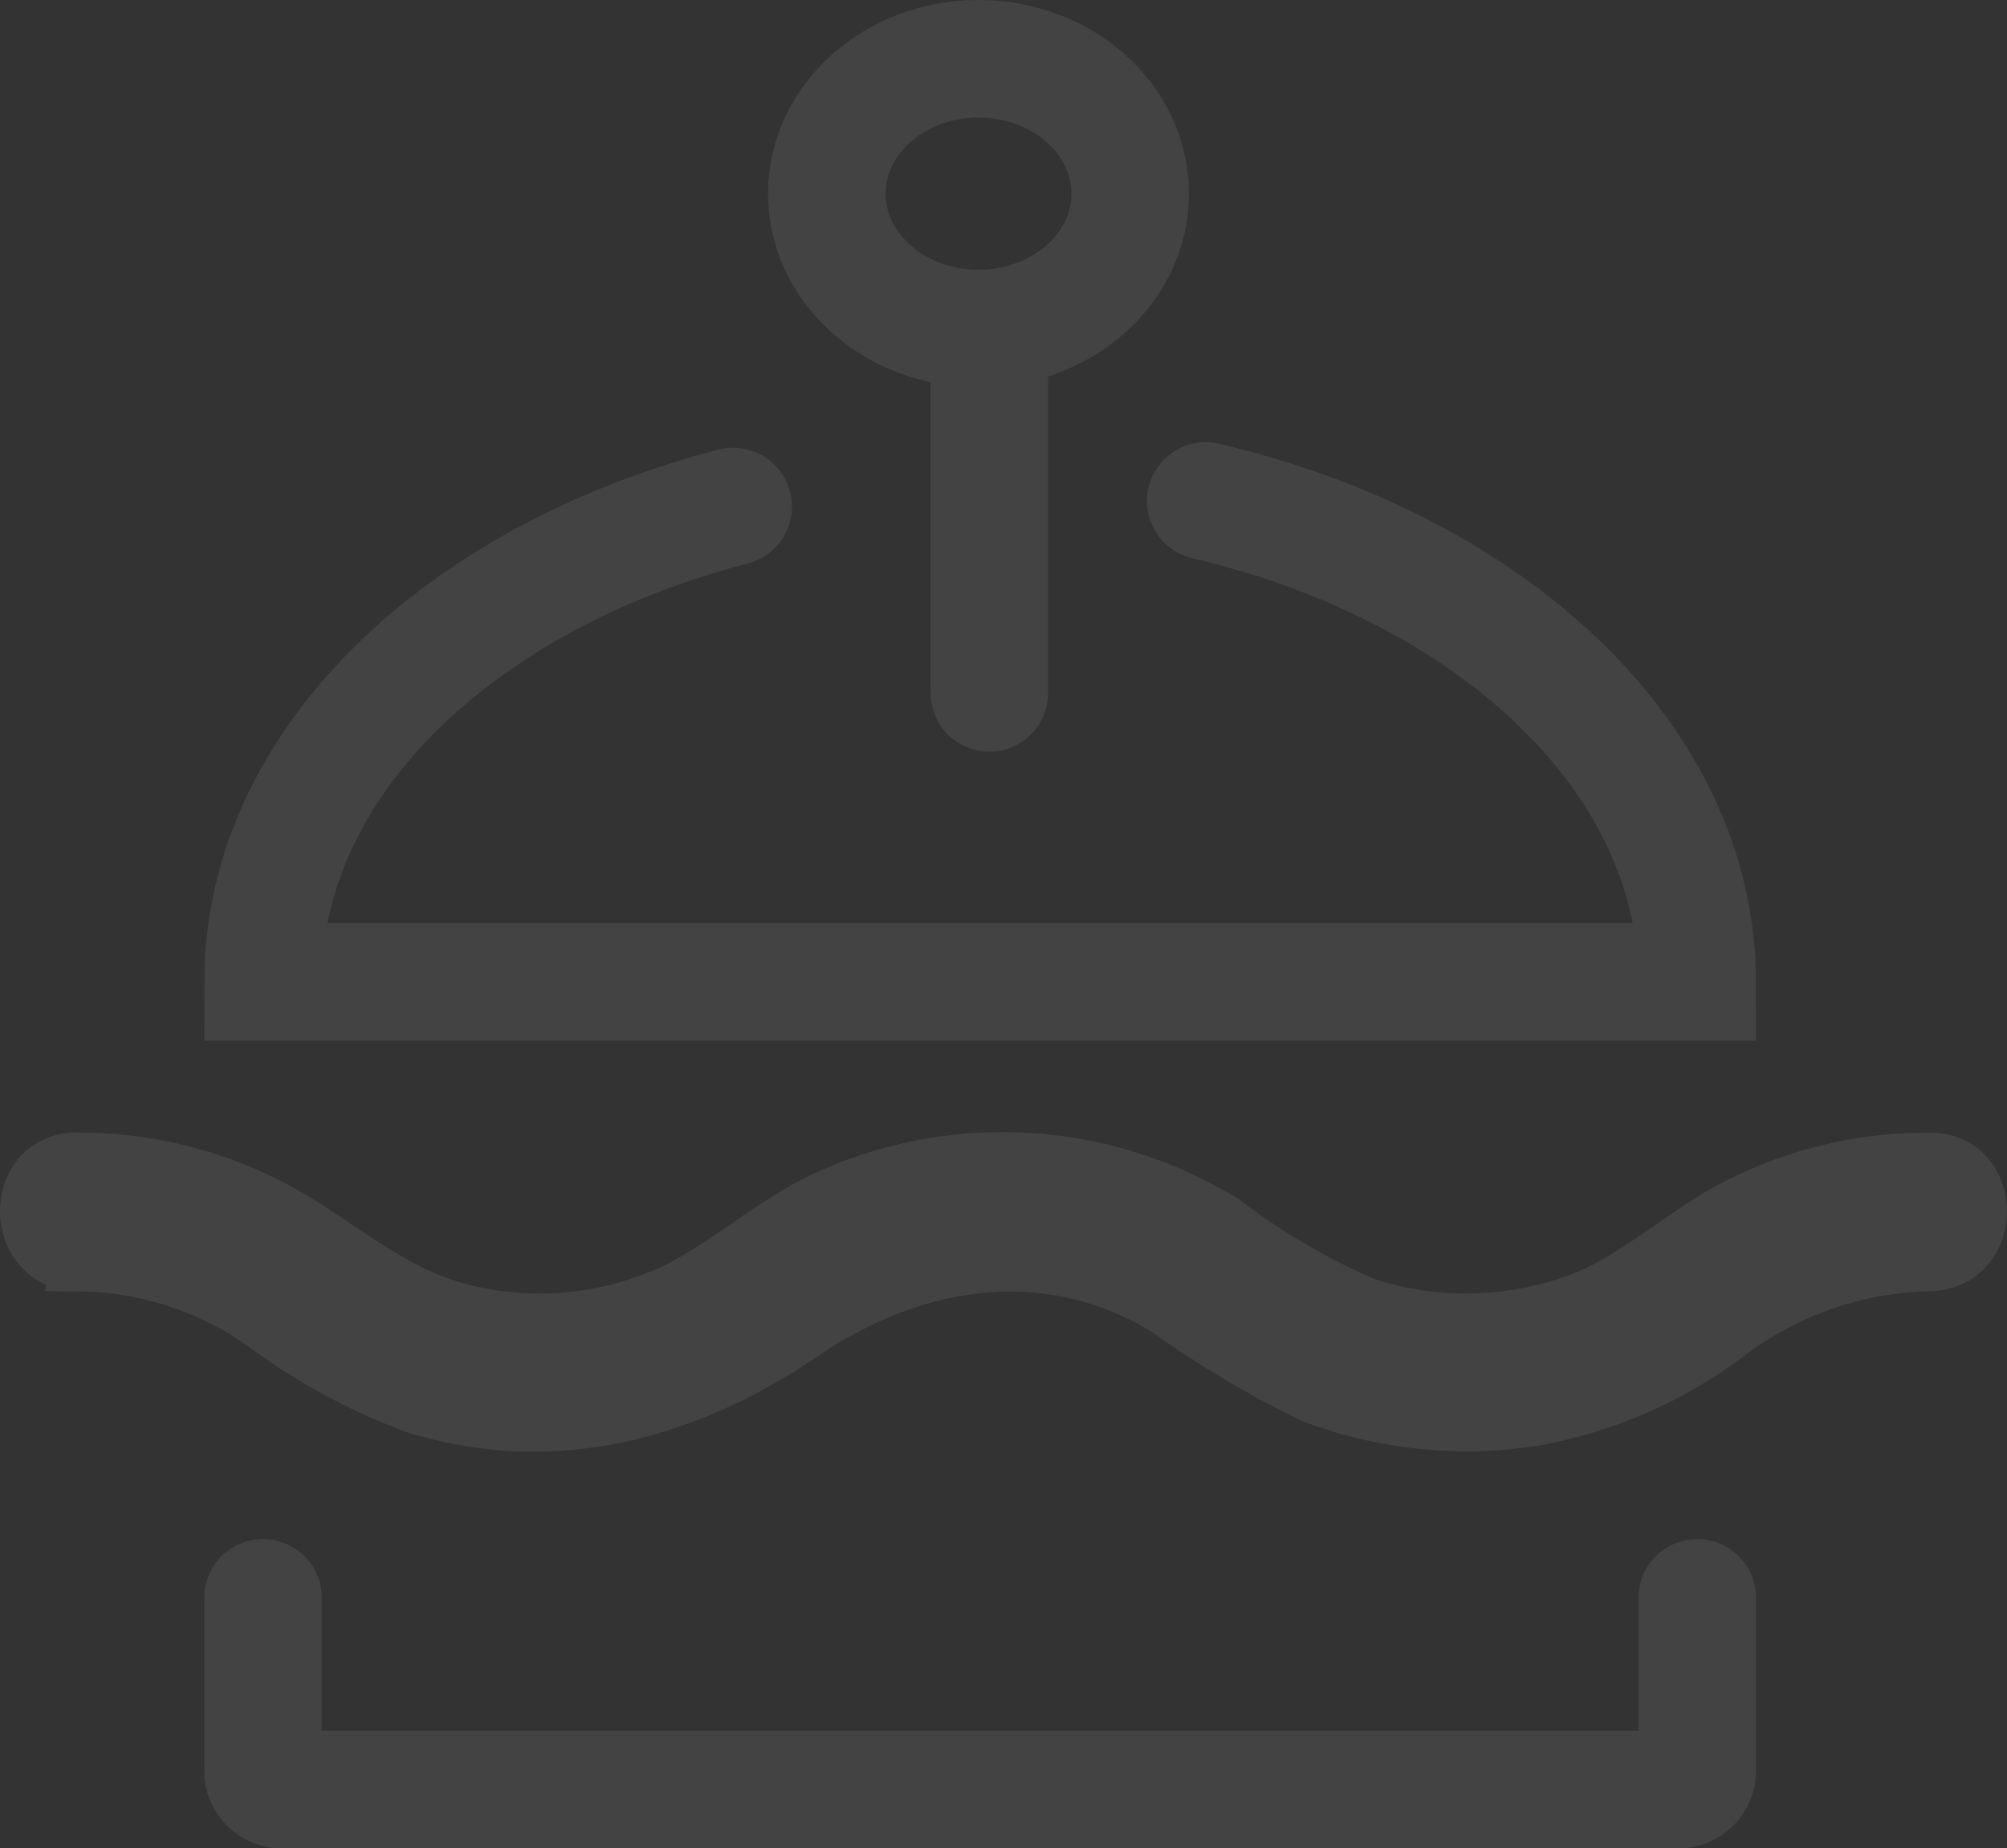
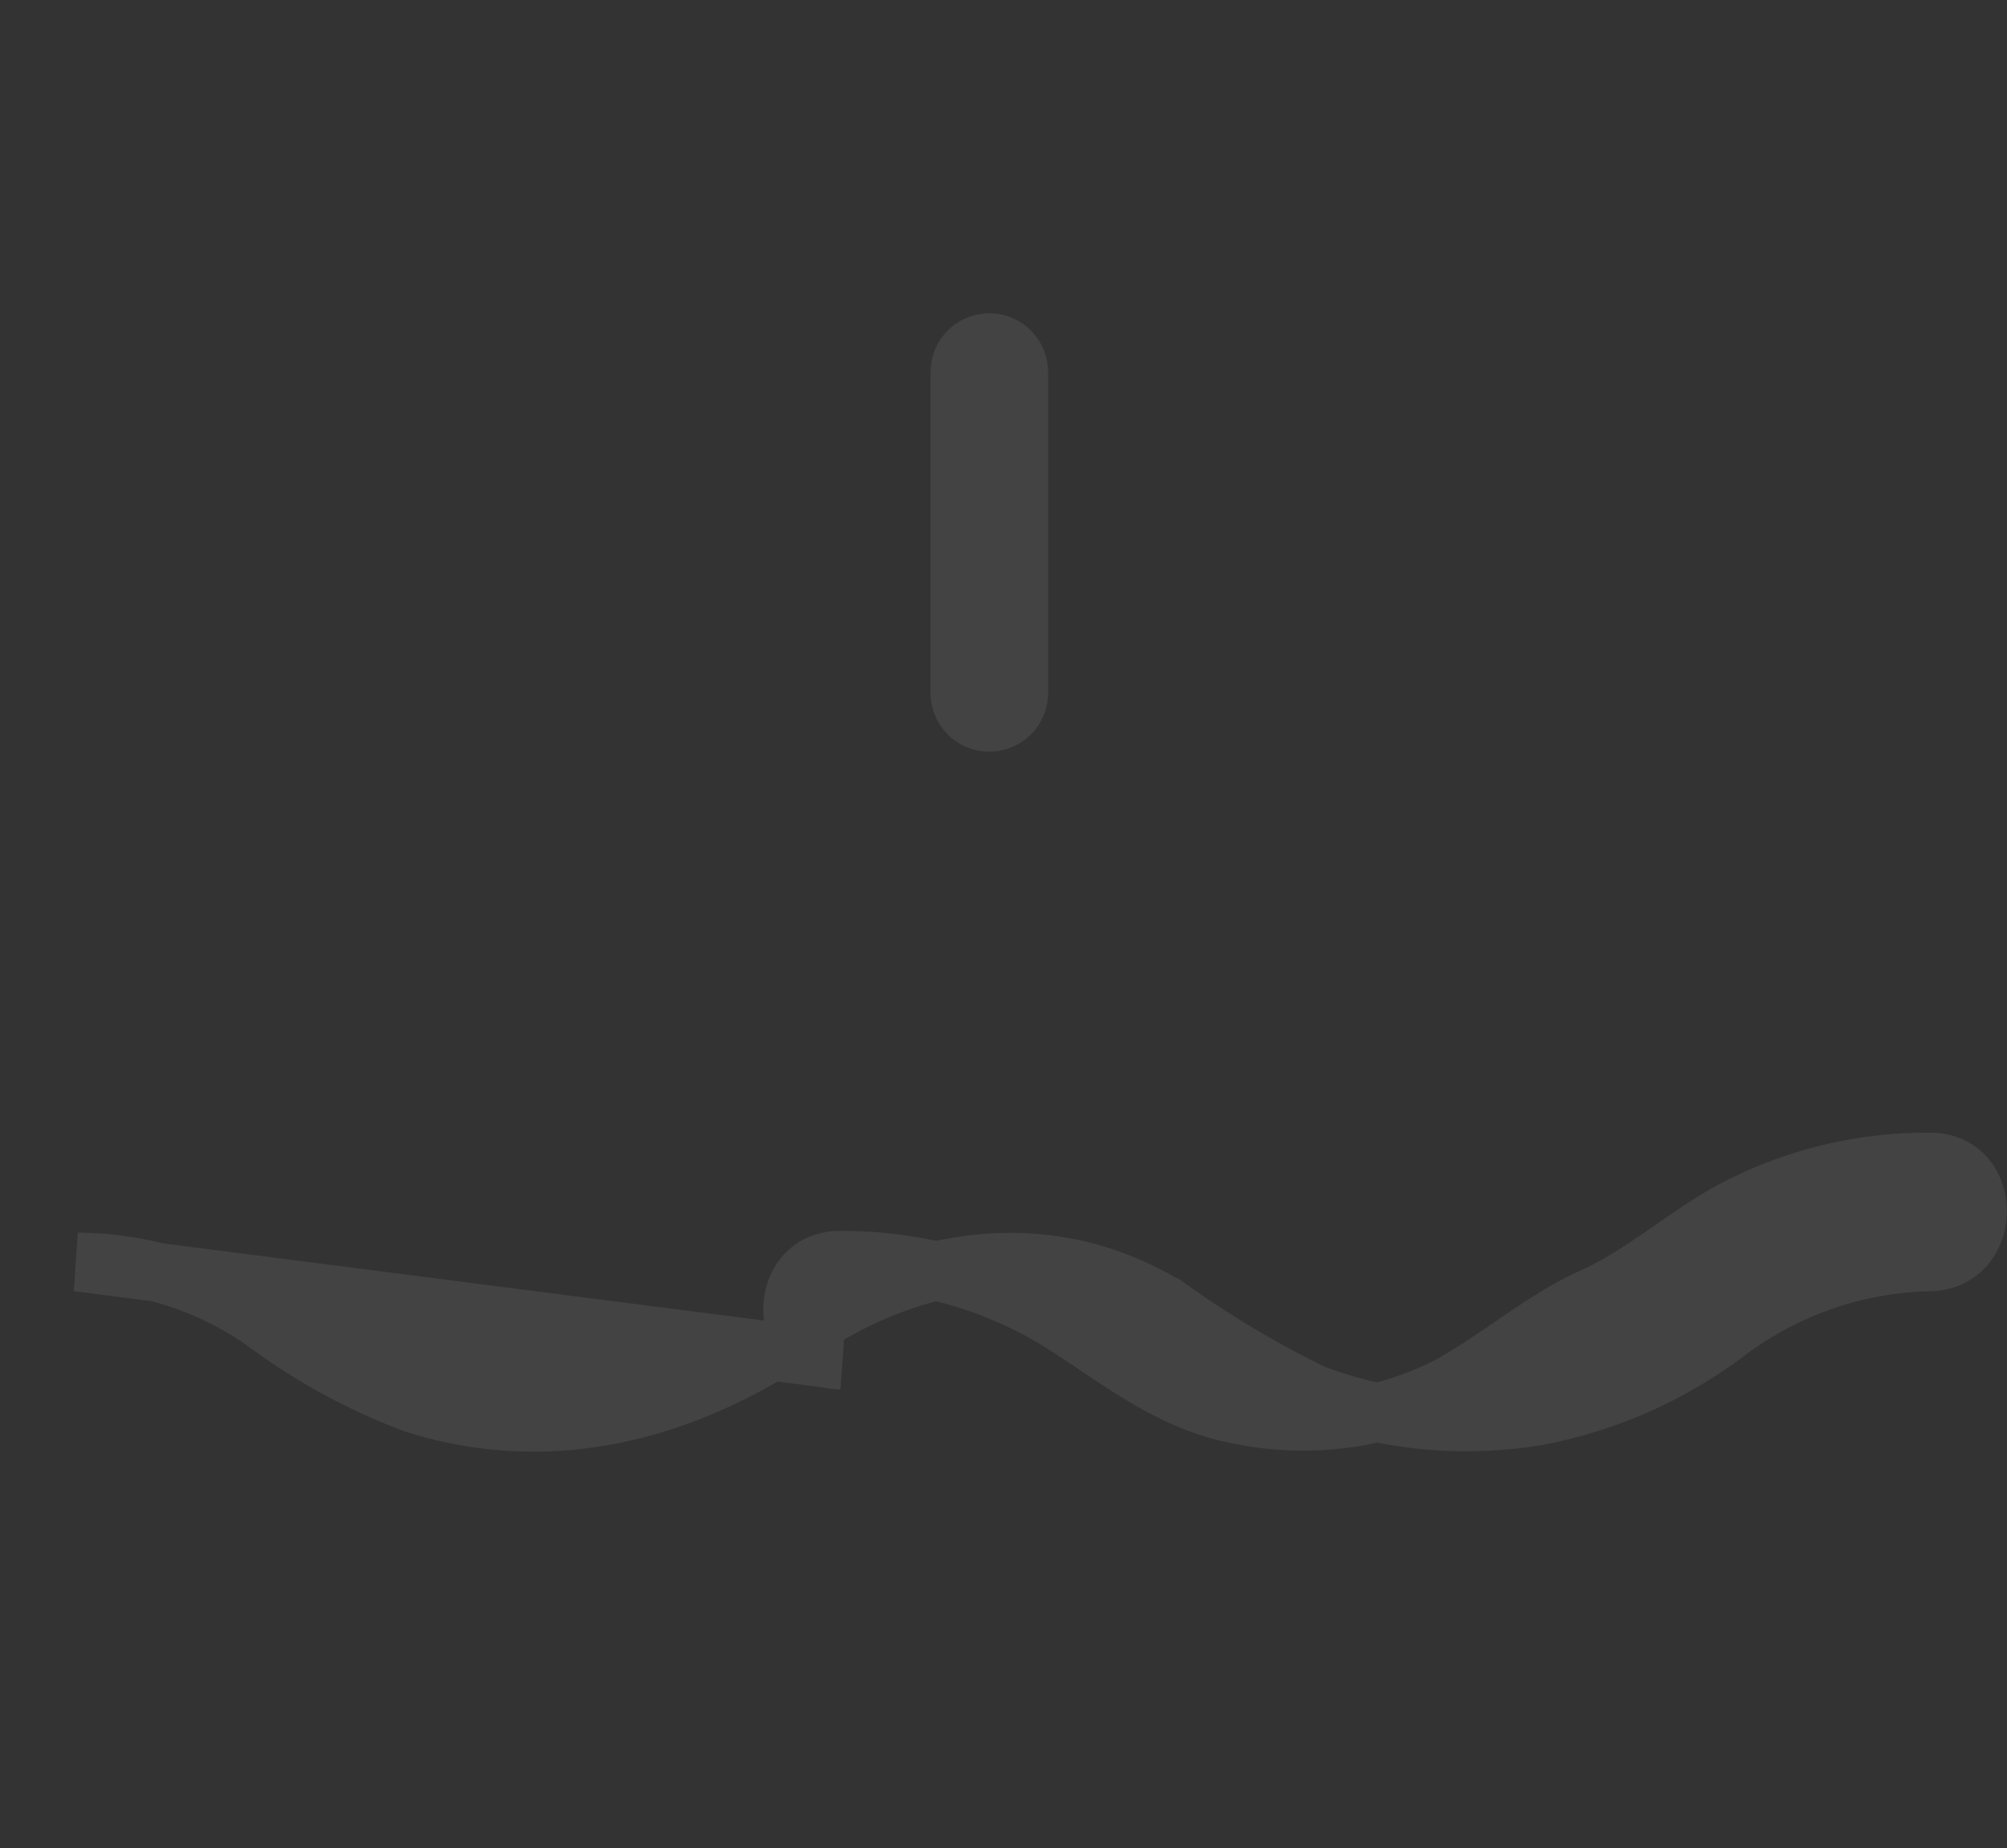
<svg xmlns="http://www.w3.org/2000/svg" height="62.902" viewBox="0 0 68.303 62.902" width="68.303">
  <rect x="0" y="0" width="68.303" height="62.902" fill="#333333" stroke="none" />
  <g opacity=".081" stroke="#fff" stroke-linecap="round" transform="translate(1 2)">
    <g fill="none" stroke-miterlimit="10" stroke-width="4">
-       <path d="m807.6 743.3c-9.332 2.424-16 8.743-16 16.18h48.808c0-7.629-7.013-14.092-16.725-16.368" transform="translate(-783.649 -728.061)" />
-       <path d="m840.409 770.6v5.852a.639.639 0 0 1 -.6.671h-47.609a.639.639 0 0 1 -.6-.671v-5.852" transform="translate(-783.649 -718.22)" />
      <path d="m32.669 10.663v10.918" />
-       <ellipse cx="32.301" cy="4.59" rx="5.162" ry="4.59" />
    </g>
-     <path d="m787.385 763.083a11.185 11.185 0 0 1 6.33 2.012 20.81 20.81 0 0 0 5.106 2.8c4.693 1.5 9.264.246 13.187-2.428 3.8-2.588 8.411-3.346 12.5-.835a34.25 34.25 0 0 0 4.921 2.933 14.669 14.669 0 0 0 7.674.752 15.493 15.493 0 0 0 6.417-2.85 11.881 11.881 0 0 1 6.885-2.389c2.184-.035 2.189-3.43 0-3.395a14.072 14.072 0 0 0 -6.894 1.753c-1.617.923-3.034 2.207-4.761 2.936a11.18 11.18 0 0 1 -7.522.248 22.563 22.563 0 0 1 -4.861-2.83 14.3 14.3 0 0 0 -13.595-.765c-1.692.82-3.111 2.079-4.762 2.967a10.885 10.885 0 0 1 -7.3.894c-2.257-.486-3.94-1.9-5.846-3.1a14.134 14.134 0 0 0 -7.478-2.108c-2.186-.035-2.186 3.36 0 3.395z" fill="#fff" stroke-width="2" transform="translate(-785.746 -722.133)" />
+     <path d="m787.385 763.083a11.185 11.185 0 0 1 6.33 2.012 20.81 20.81 0 0 0 5.106 2.8c4.693 1.5 9.264.246 13.187-2.428 3.8-2.588 8.411-3.346 12.5-.835a34.25 34.25 0 0 0 4.921 2.933 14.669 14.669 0 0 0 7.674.752 15.493 15.493 0 0 0 6.417-2.85 11.881 11.881 0 0 1 6.885-2.389c2.184-.035 2.189-3.43 0-3.395a14.072 14.072 0 0 0 -6.894 1.753c-1.617.923-3.034 2.207-4.761 2.936c-1.692.82-3.111 2.079-4.762 2.967a10.885 10.885 0 0 1 -7.3.894c-2.257-.486-3.94-1.9-5.846-3.1a14.134 14.134 0 0 0 -7.478-2.108c-2.186-.035-2.186 3.36 0 3.395z" fill="#fff" stroke-width="2" transform="translate(-785.746 -722.133)" />
  </g>
</svg>